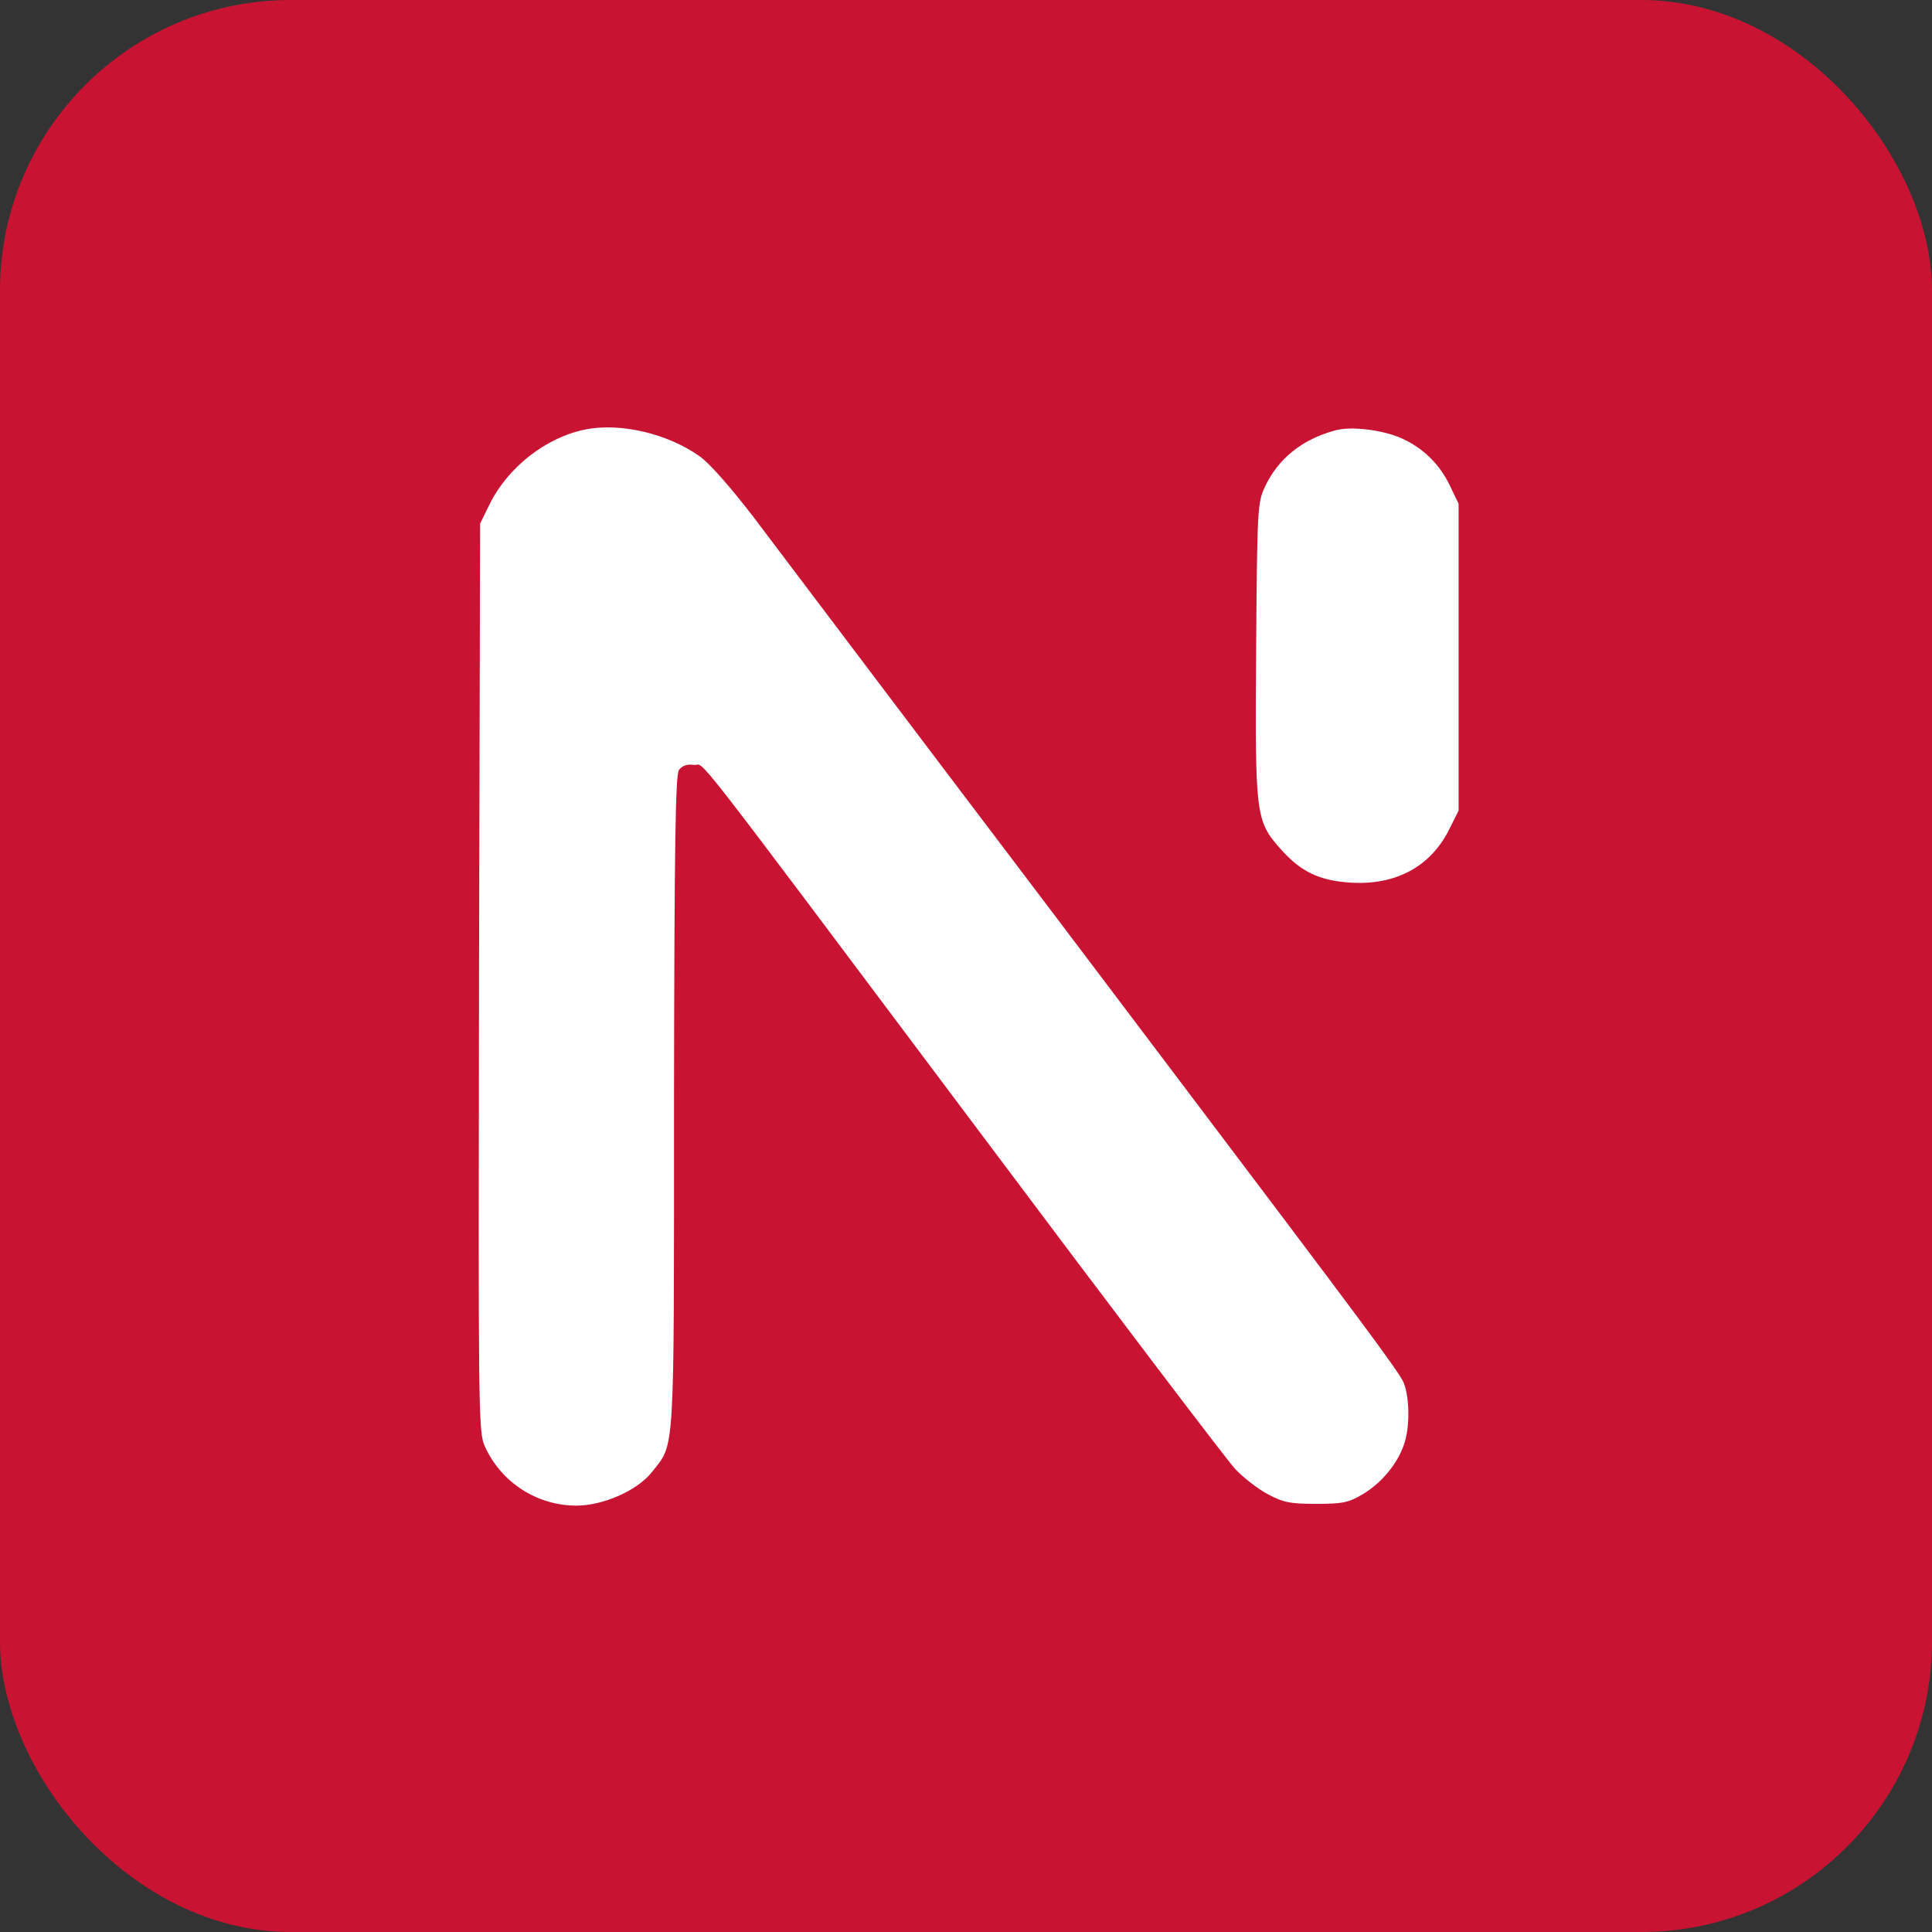
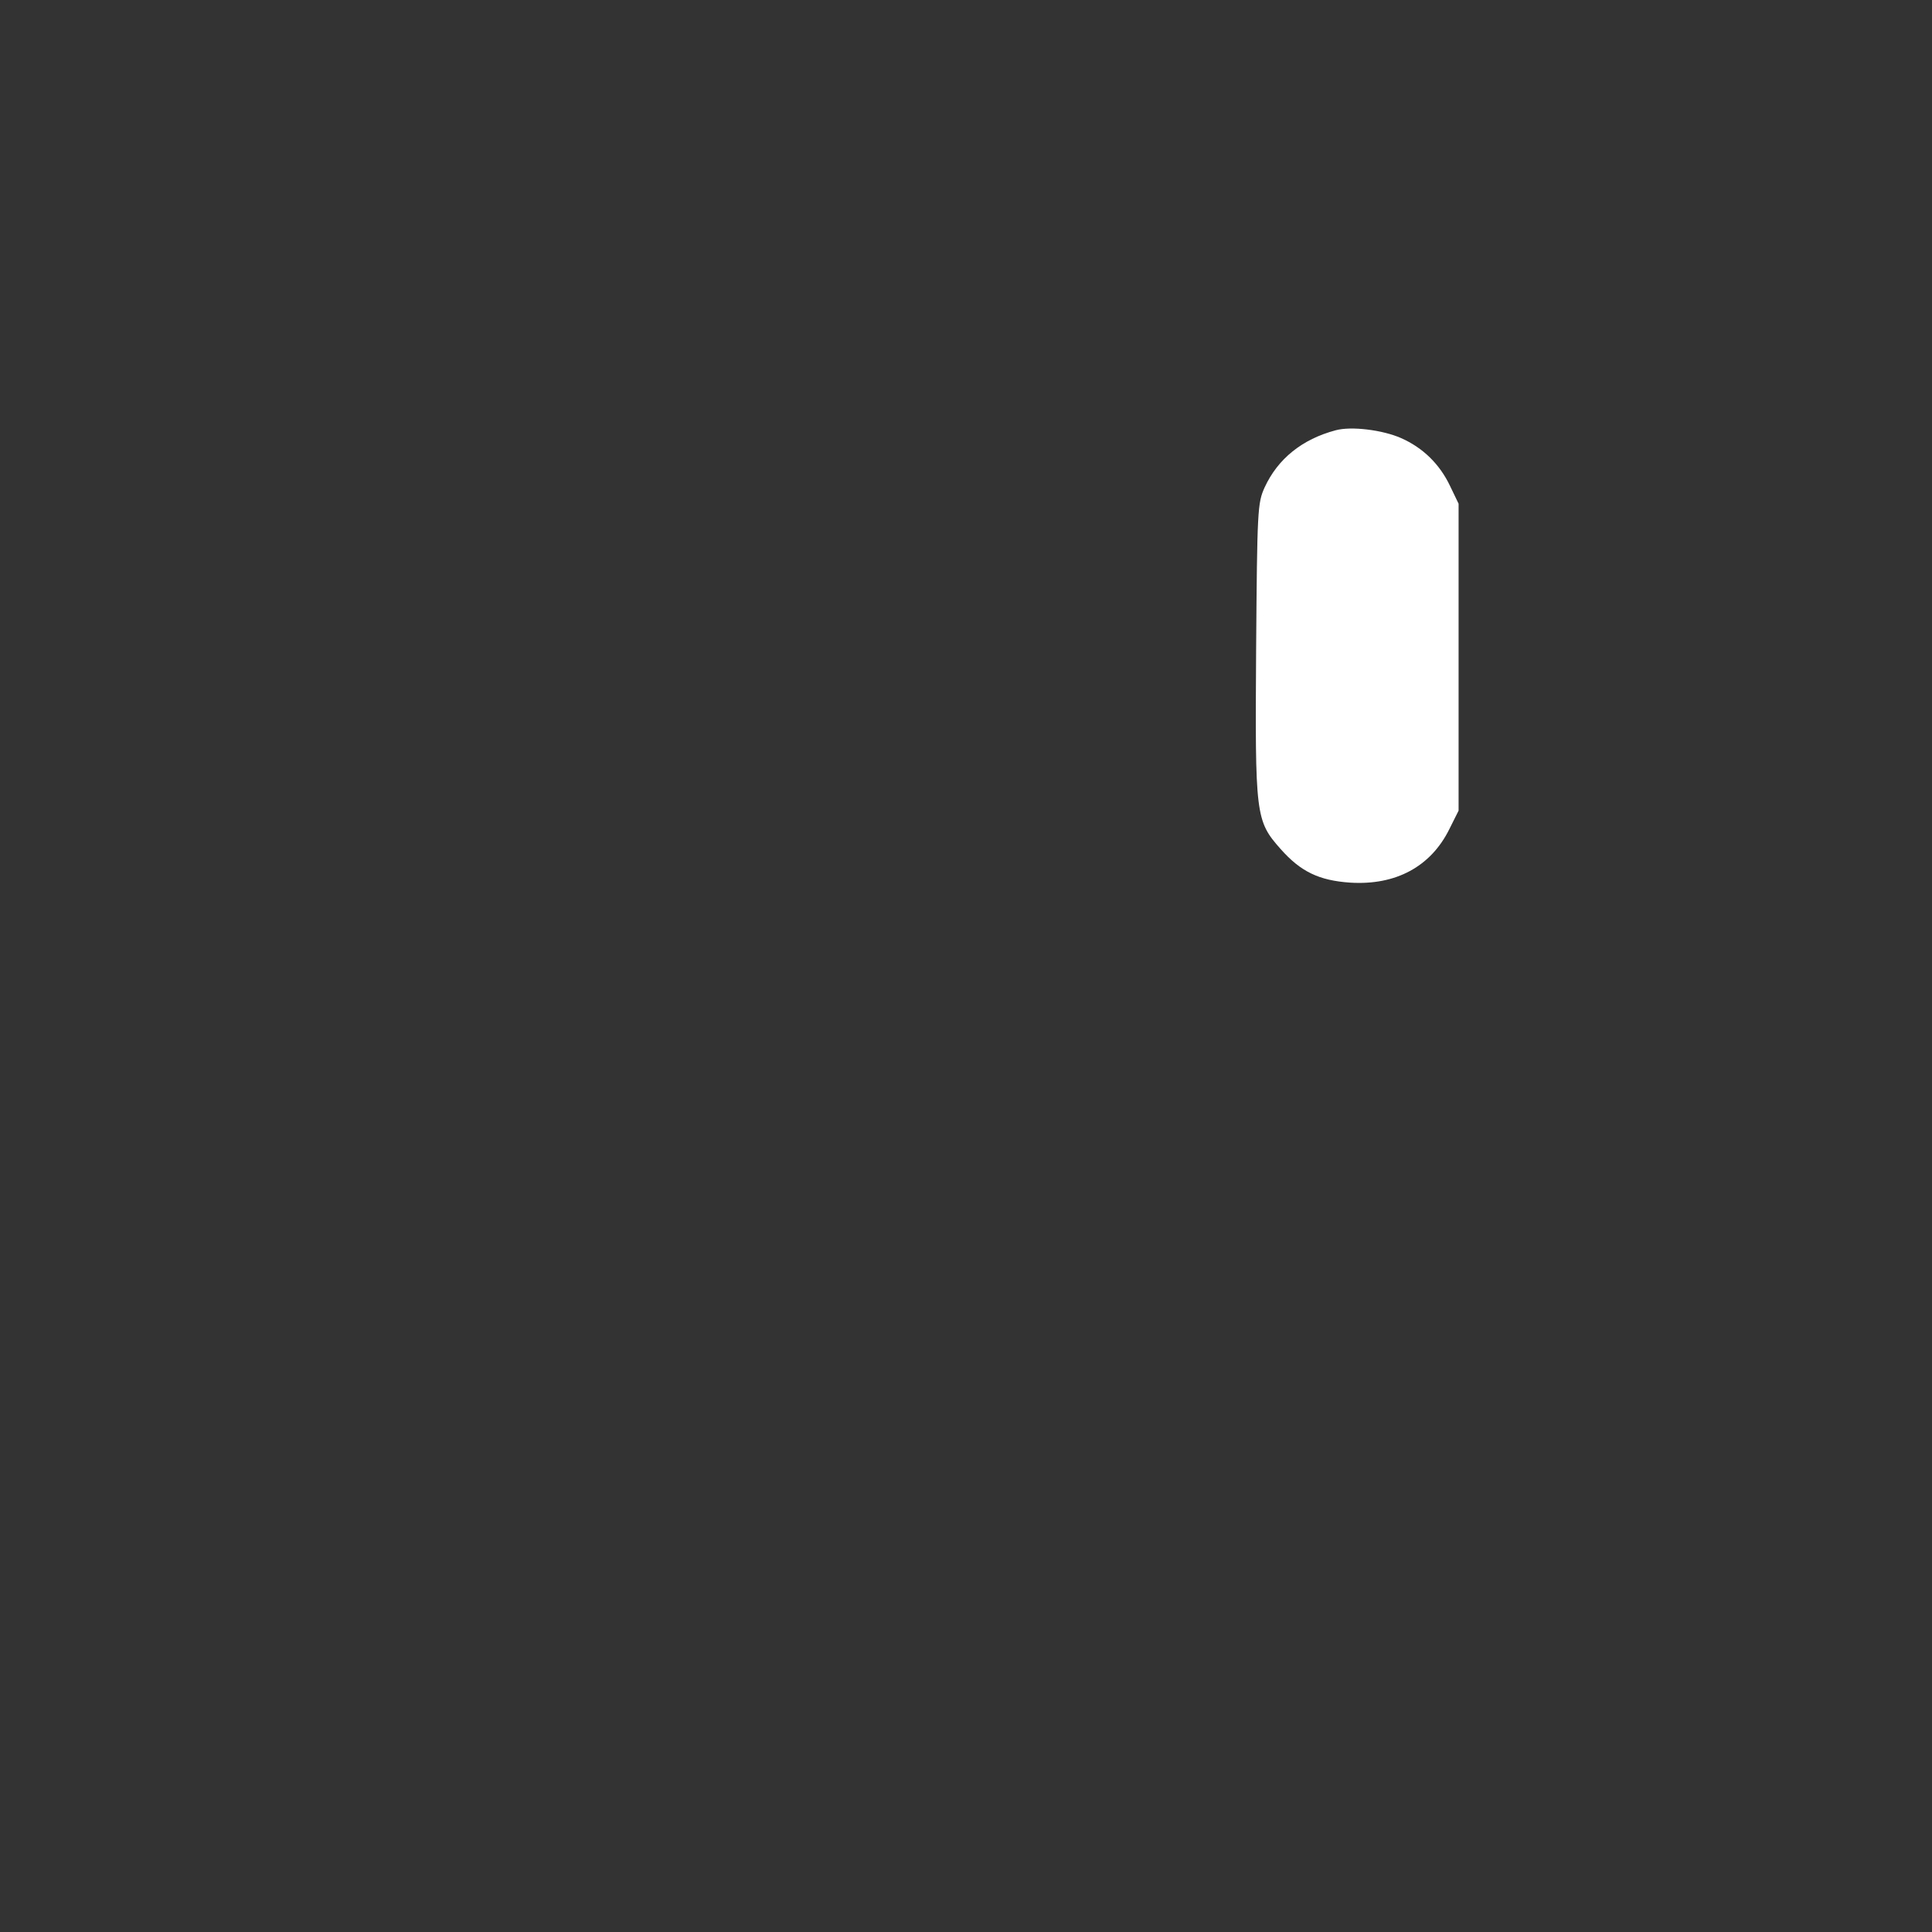
<svg xmlns="http://www.w3.org/2000/svg" width="113" height="113" viewBox="0 0 113 113" fill="none">
  <rect x="0" y="0" width="113" height="113" fill="#333333" stroke="none" />
-   <rect width="113" height="113" rx="17" fill="#C81432" />
  <path d="M78.118 25.167C76.158 25.689 74.74 26.835 73.969 28.503C73.552 29.421 73.531 29.796 73.469 37.968C73.406 47.705 73.427 47.996 74.907 49.664C76.075 50.978 77.138 51.499 78.973 51.624C81.641 51.791 83.684 50.686 84.769 48.497L85.311 47.413V38.448V29.462L84.81 28.42C84.206 27.148 83.226 26.189 81.954 25.626C80.87 25.146 79.035 24.917 78.118 25.167Z" fill="white" />
-   <path d="M34.231 25.121C31.938 25.579 29.707 27.331 28.644 29.478L28.081 30.625L28.018 57.165C27.977 82.642 27.977 83.747 28.352 84.581C29.29 86.686 31.396 88.062 33.71 88.062C35.273 88.062 37.254 87.187 38.109 86.124C39.485 84.372 39.422 85.582 39.422 64.483C39.443 49.18 39.506 45.323 39.714 45.031C39.902 44.781 40.194 44.677 40.59 44.739C41.32 44.823 39.631 42.654 57.269 66.171C65.045 76.554 71.8 85.456 72.259 85.936C72.738 86.436 73.593 87.103 74.156 87.395C75.052 87.875 75.449 87.958 76.971 87.958C78.513 87.958 78.868 87.896 79.702 87.395C80.765 86.77 81.703 85.665 82.099 84.539C82.475 83.538 82.454 81.745 82.099 80.87C81.828 80.224 79.452 77.055 68.631 62.731C67.067 60.667 64.065 56.685 61.939 53.871C53.266 42.425 47.637 34.961 44.093 30.27C42.8 28.582 41.528 27.122 40.944 26.705C39.089 25.371 36.295 24.704 34.231 25.121Z" fill="white" />
</svg>